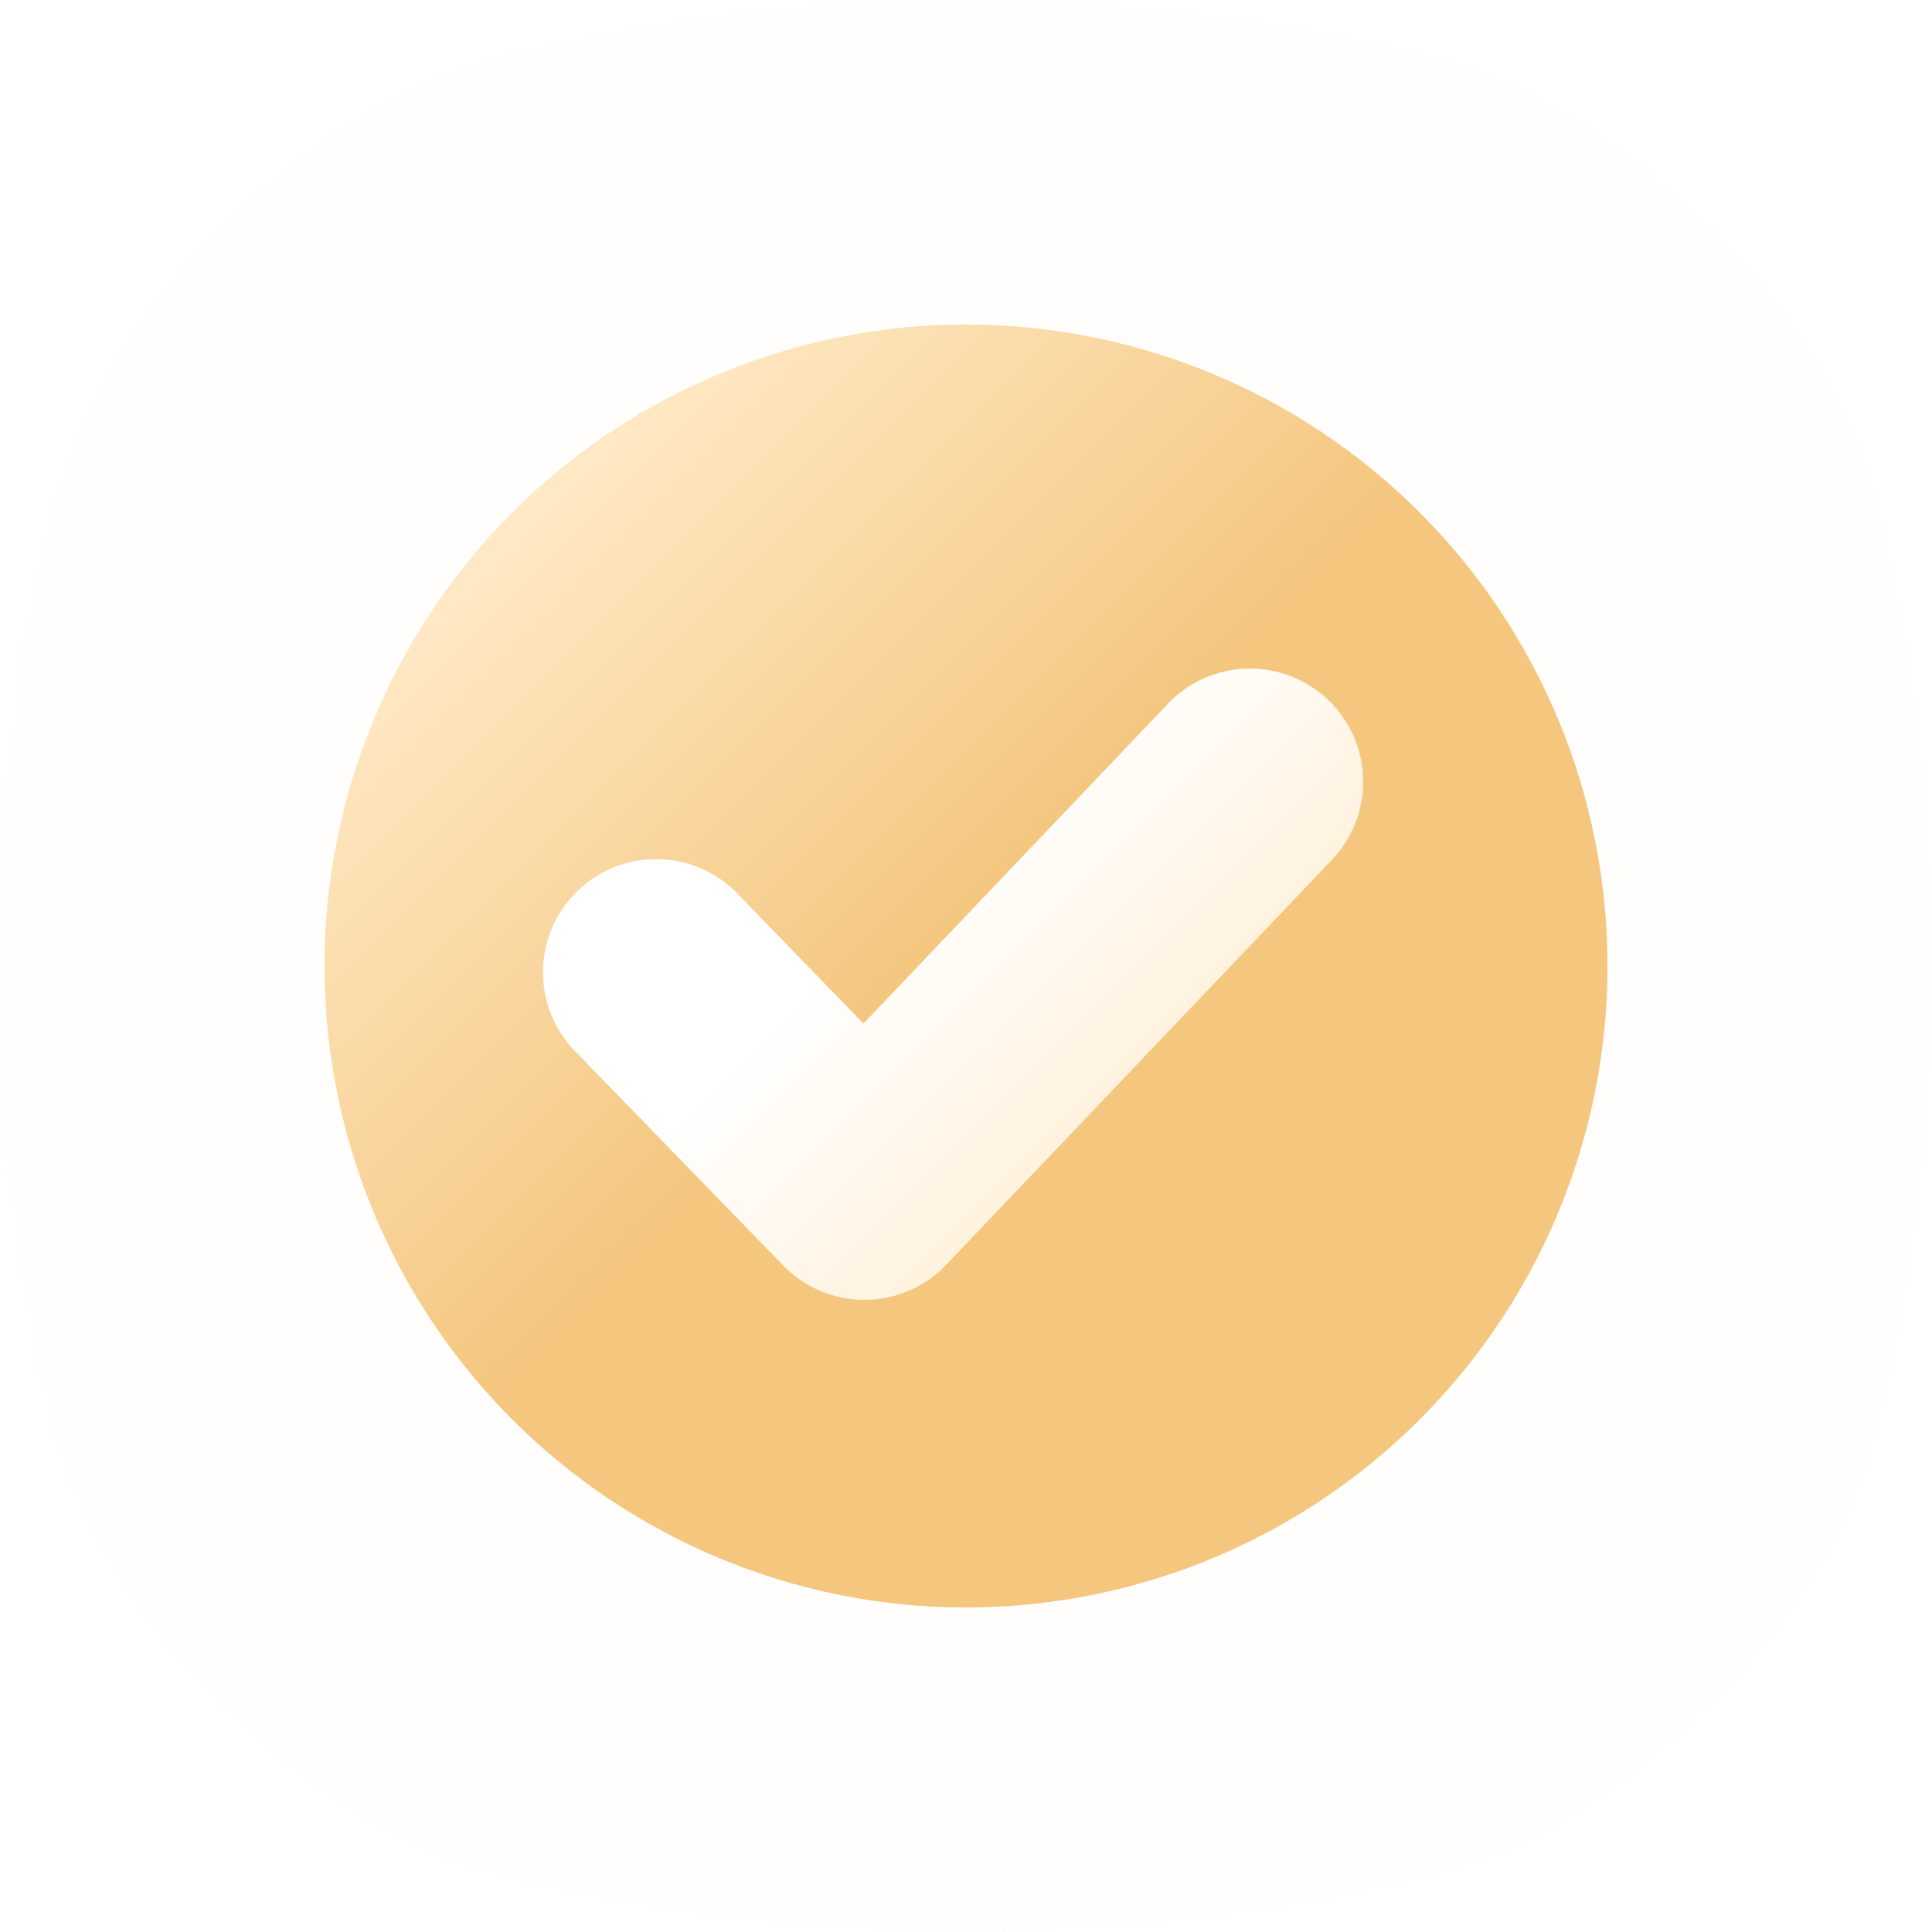
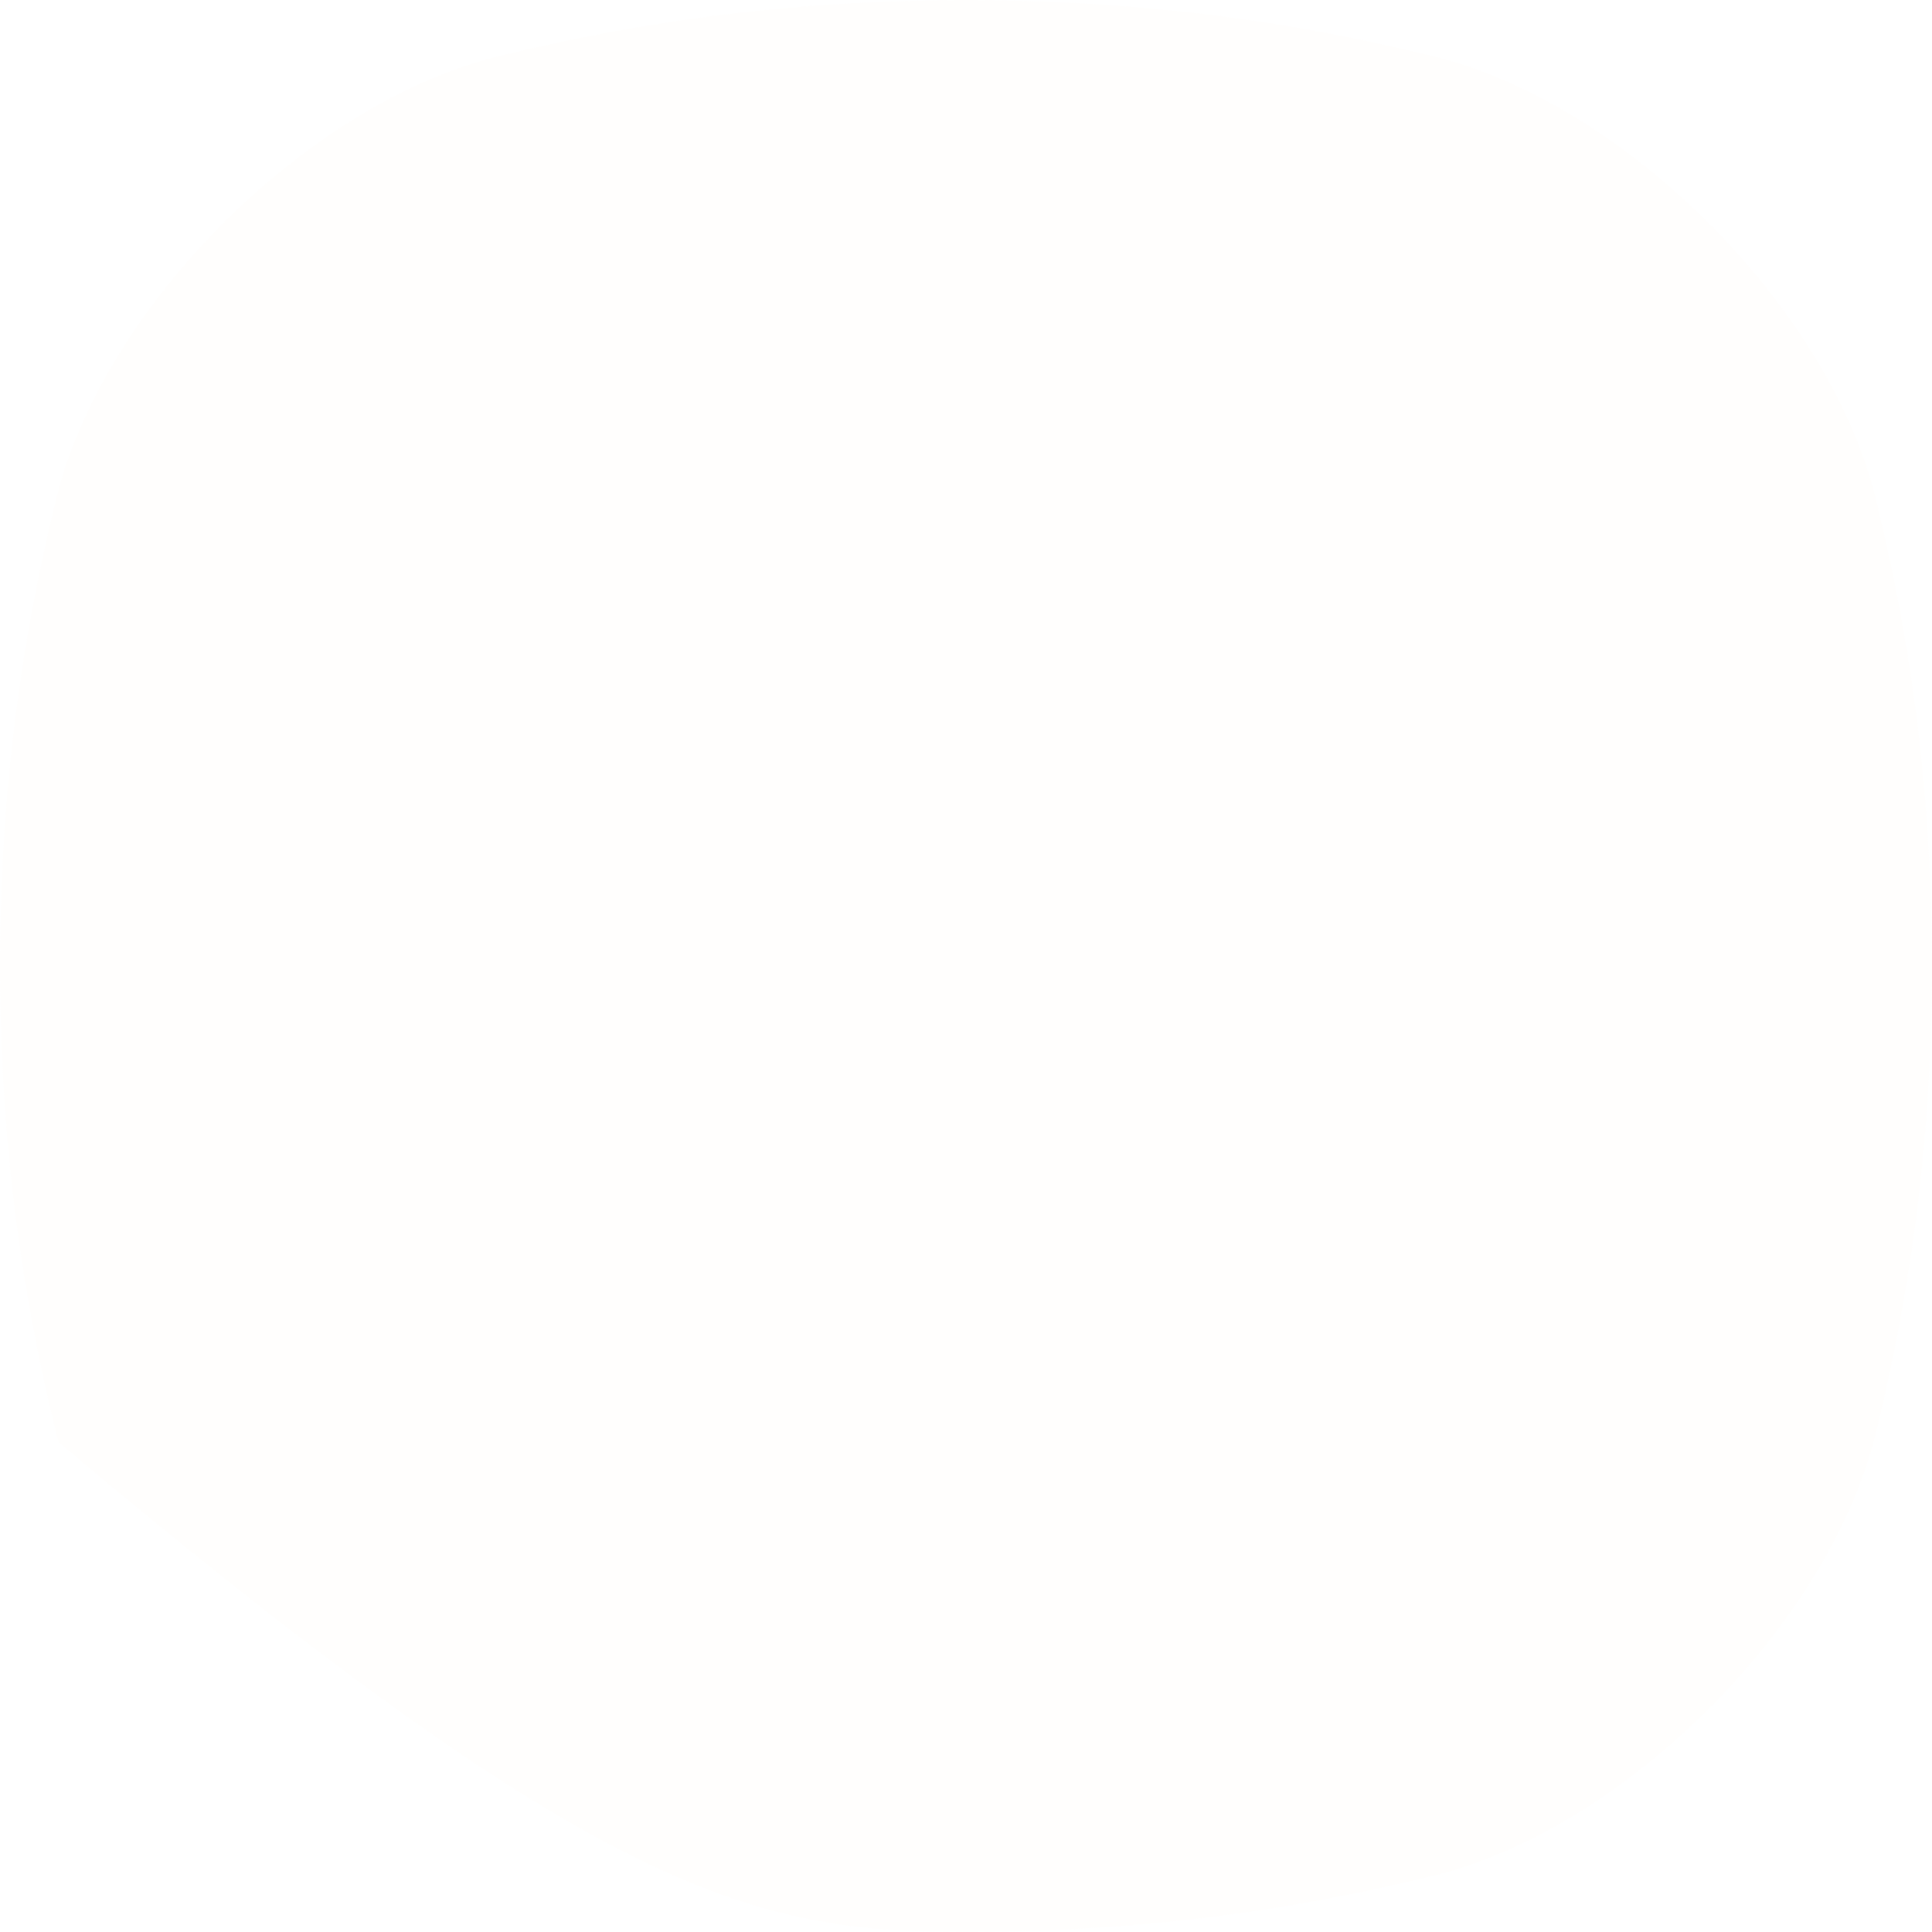
<svg xmlns="http://www.w3.org/2000/svg" width="512" height="512" viewBox="0 0 512 512" fill="none">
  <g clip-path="url(#clip0_3_4)" fill="none">
-     <path d="M496.52 129.85C483.08 80.38 431.63 28.92 382.15 15.48C351.81 7.92 311.17 0.13 256 0C200.83 0.13 160.19 7.92 129.85 15.48C80.38 28.92 28.92 80.37 15.48 129.85C7.92 160.19 0.13 200.83 0 256C0.13 311.17 7.92 351.81 15.48 382.15C28.92 431.63 80.38 483.08 129.85 496.52C160.19 504.08 200.85 511.87 256 512C311.16 511.87 351.81 504.08 382.15 496.52C431.63 483.08 483.08 431.63 496.52 382.15C504.08 351.81 511.87 311.15 512 256C511.87 200.83 504.08 160.19 496.52 129.85Z" fill="#F4E9D9" fill-opacity="0.05" />
-     <path d="M256 86C222.377 86 189.509 95.97 161.553 114.65C133.597 133.33 111.807 159.88 98.941 190.944C86.074 222.007 82.707 256.189 89.266 289.165C95.826 322.142 112.017 352.433 135.792 376.208C159.567 399.983 189.858 416.174 222.835 422.733C255.811 429.293 289.993 425.926 321.056 413.06C352.12 400.193 378.67 378.403 397.35 350.447C416.03 322.491 426 289.623 426 256C426 210.913 408.089 167.673 376.208 135.792C344.327 103.911 301.087 86 256 86Z" fill="url(&quot;#paint0_linear_3_4&quot;)" />
-     <path d="M353 227.85L250.77 335.17C247.986 338.093 244.641 340.425 240.934 342.024C237.228 343.624 233.237 344.459 229.2 344.48H229.07C225.057 344.48 221.084 343.674 217.388 342.111C213.691 340.548 210.346 338.259 207.55 335.38L153.32 279.51C150.371 276.732 148.015 273.384 146.395 269.671C144.774 265.957 143.923 261.953 143.893 257.902C143.862 253.85 144.652 249.834 146.216 246.096C147.78 242.358 150.084 238.976 152.991 236.153C155.898 233.33 159.346 231.125 163.128 229.671C166.91 228.218 170.948 227.545 174.997 227.694C179.046 227.844 183.023 228.812 186.688 230.54C190.352 232.268 193.629 234.721 196.32 237.75L228.82 271.24L309.51 186.5C312.225 183.644 315.476 181.352 319.077 179.752C322.678 178.153 326.559 177.279 330.498 177.18C334.437 177.08 338.358 177.758 342.035 179.173C345.712 180.589 349.074 182.715 351.93 185.43C354.786 188.145 357.078 191.396 358.678 194.997C360.277 198.598 361.151 202.479 361.25 206.418C361.35 210.357 360.672 214.278 359.257 217.955C357.841 221.632 355.715 224.994 353 227.85Z" fill="url(&quot;#paint1_linear_3_4&quot;)" />
+     <path d="M496.52 129.85C483.08 80.38 431.63 28.92 382.15 15.48C351.81 7.92 311.17 0.13 256 0C200.83 0.13 160.19 7.92 129.85 15.48C80.38 28.92 28.92 80.37 15.48 129.85C7.92 160.19 0.13 200.83 0 256C0.13 311.17 7.92 351.81 15.48 382.15C160.19 504.08 200.85 511.87 256 512C311.16 511.87 351.81 504.08 382.15 496.52C431.63 483.08 483.08 431.63 496.52 382.15C504.08 351.81 511.87 311.15 512 256C511.87 200.83 504.08 160.19 496.52 129.85Z" fill="#F4E9D9" fill-opacity="0.05" />
  </g>
  <defs>
    <linearGradient id="paint0_linear_3_4" x1="376.23" y1="376.23" x2="135.77" y2="135.77" gradientUnits="userSpaceOnUse">
      <stop stop-color="#F4C67E" />
      <stop offset="0.52" stop-color="#F4C67E" />
      <stop offset="1" stop-color="#FFE9C6" />
    </linearGradient>
    <linearGradient id="paint1_linear_3_4" x1="302.64" y1="283.32" x2="205.2" y2="185.87" gradientUnits="userSpaceOnUse">
      <stop stop-color="#FFF2DE" />
      <stop offset="0.57" stop-color="white" />
      <stop offset="1" stop-color="white" />
    </linearGradient>
    <clipPath id="clip0_3_4">
      <rect width="512" height="512" fill="white" />
    </clipPath>
    <linearGradient id="paint0_linear_3_4" x1="376.23" y1="376.23" x2="135.77" y2="135.77" gradientUnits="userSpaceOnUse">
      <stop stop-color="#F4C67E" />
      <stop offset="0.52" stop-color="#F4C67E" />
      <stop offset="1" stop-color="#FFE9C6" />
    </linearGradient>
    <linearGradient id="paint1_linear_3_4" x1="302.64" y1="283.32" x2="205.2" y2="185.87" gradientUnits="userSpaceOnUse">
      <stop stop-color="#FFF2DE" />
      <stop offset="0.57" stop-color="white" />
      <stop offset="1" stop-color="white" />
    </linearGradient>
  </defs>
</svg>